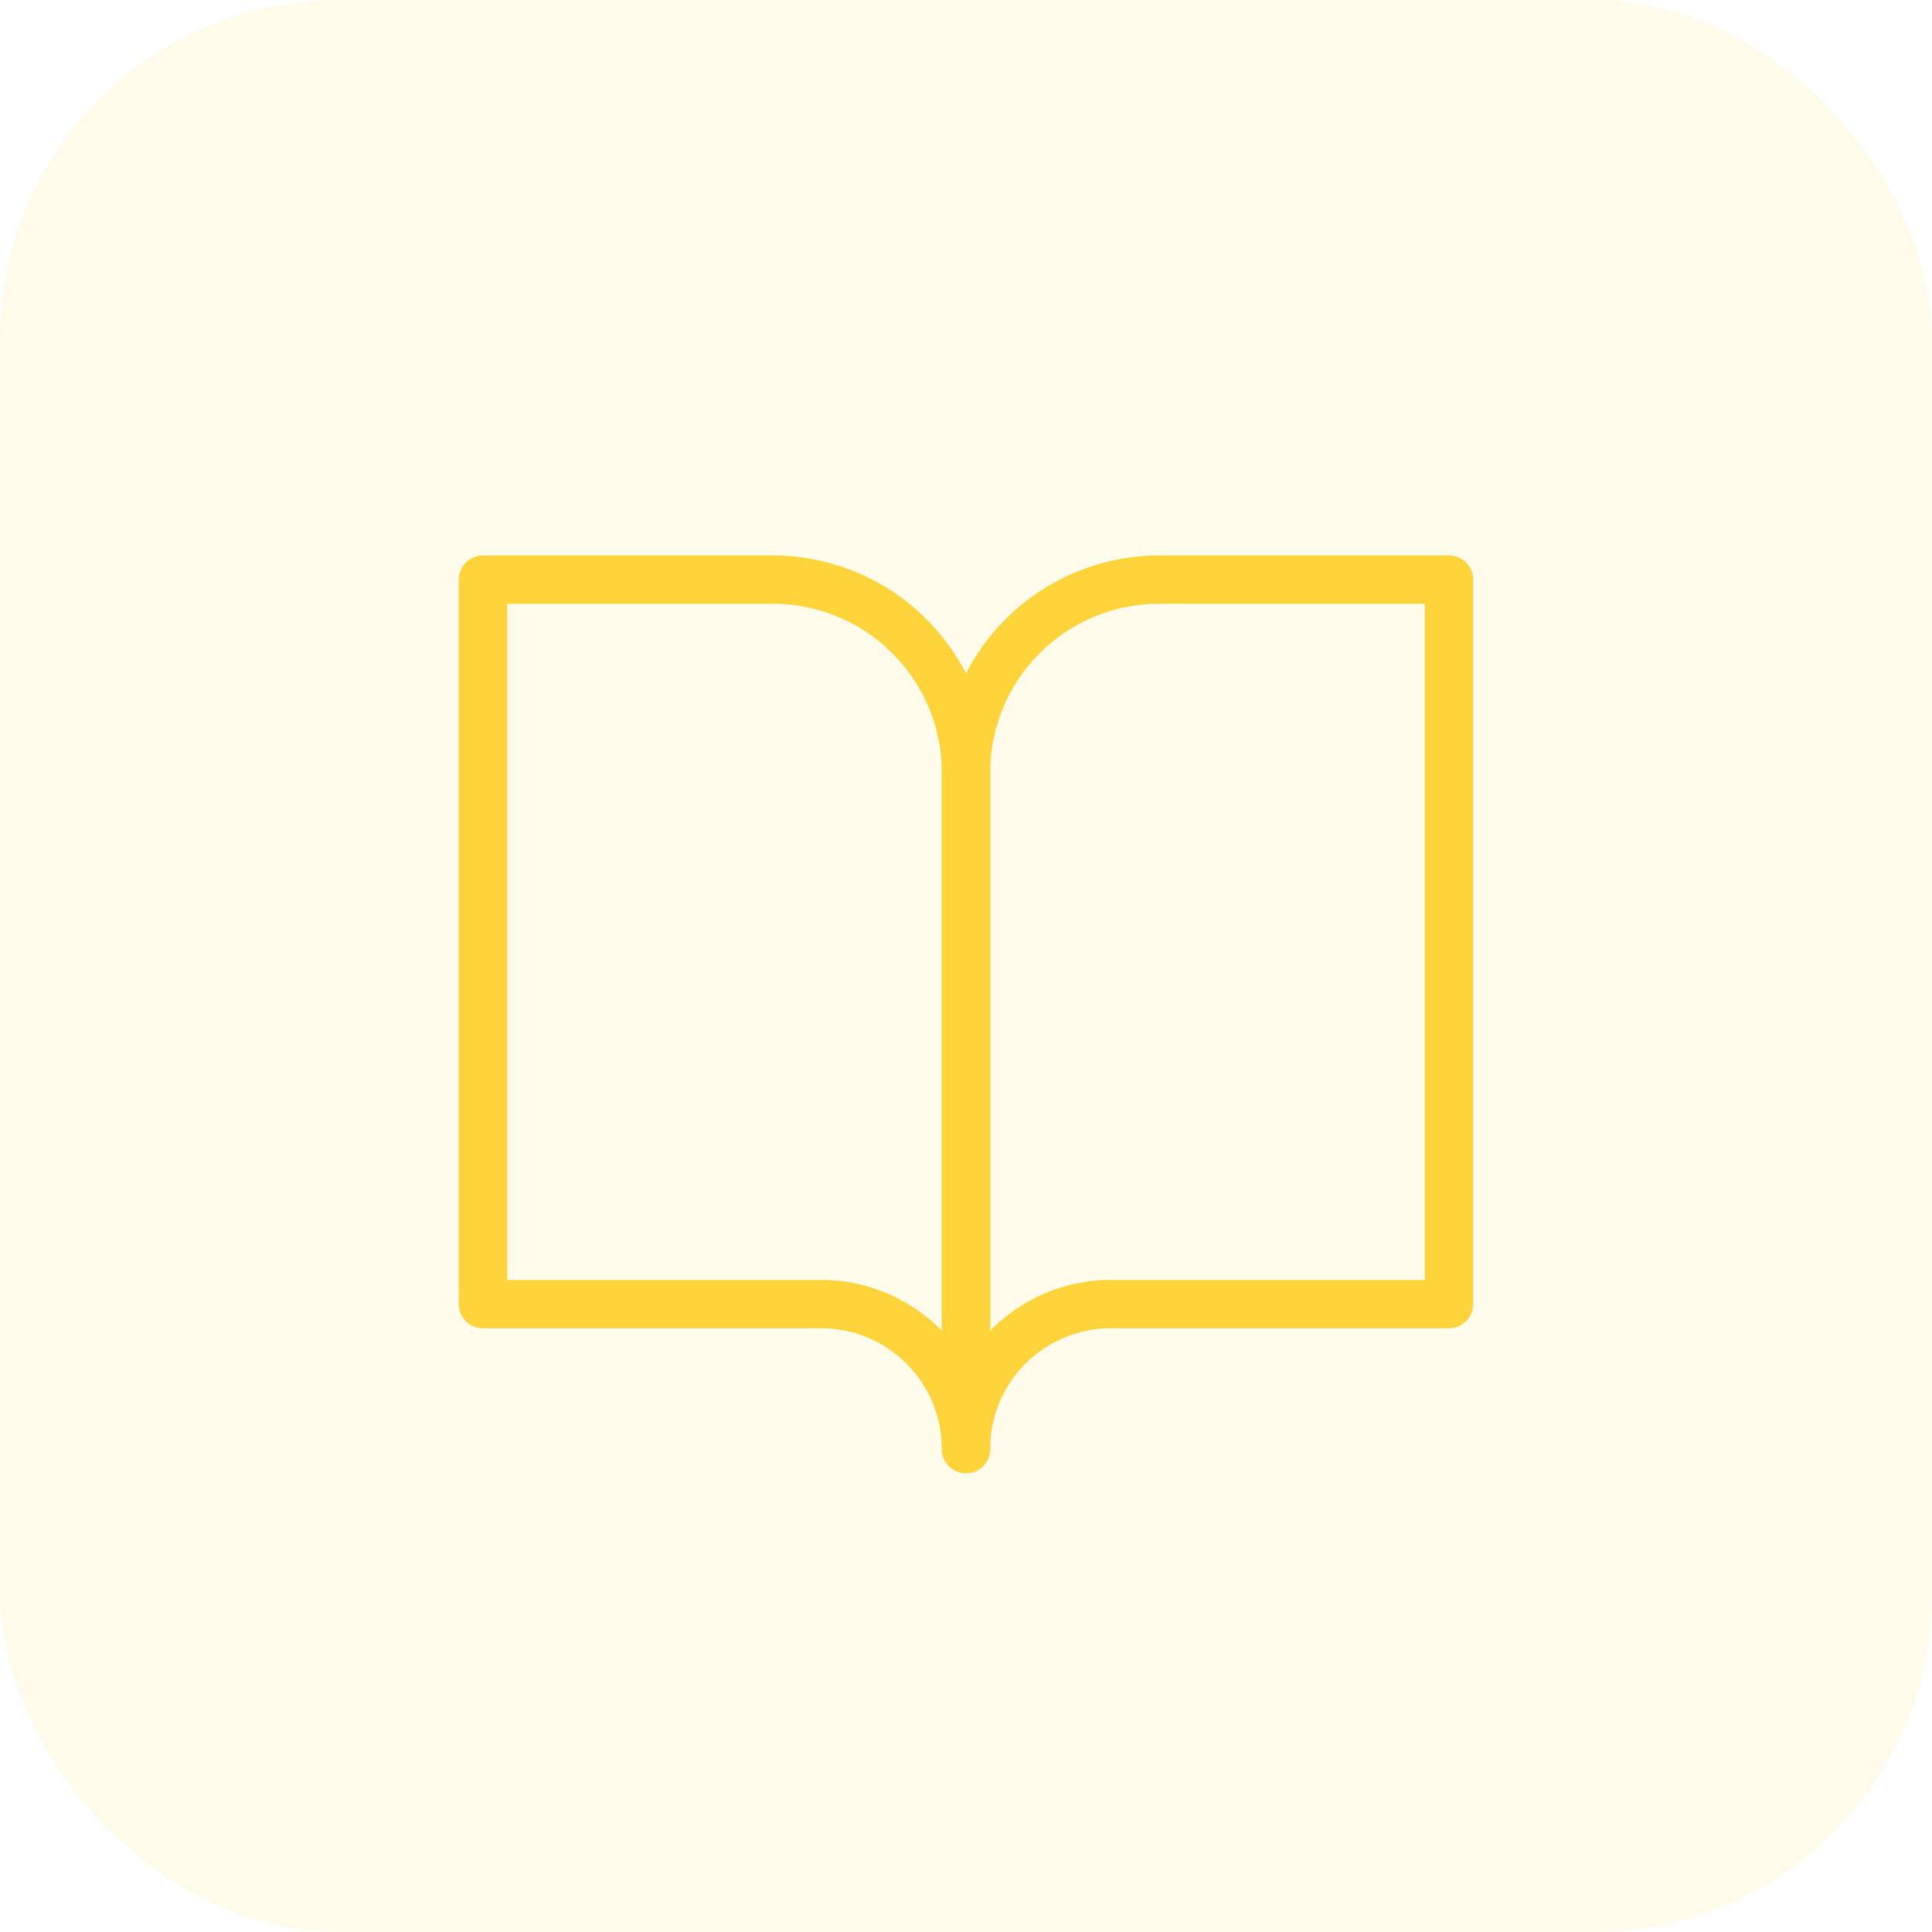
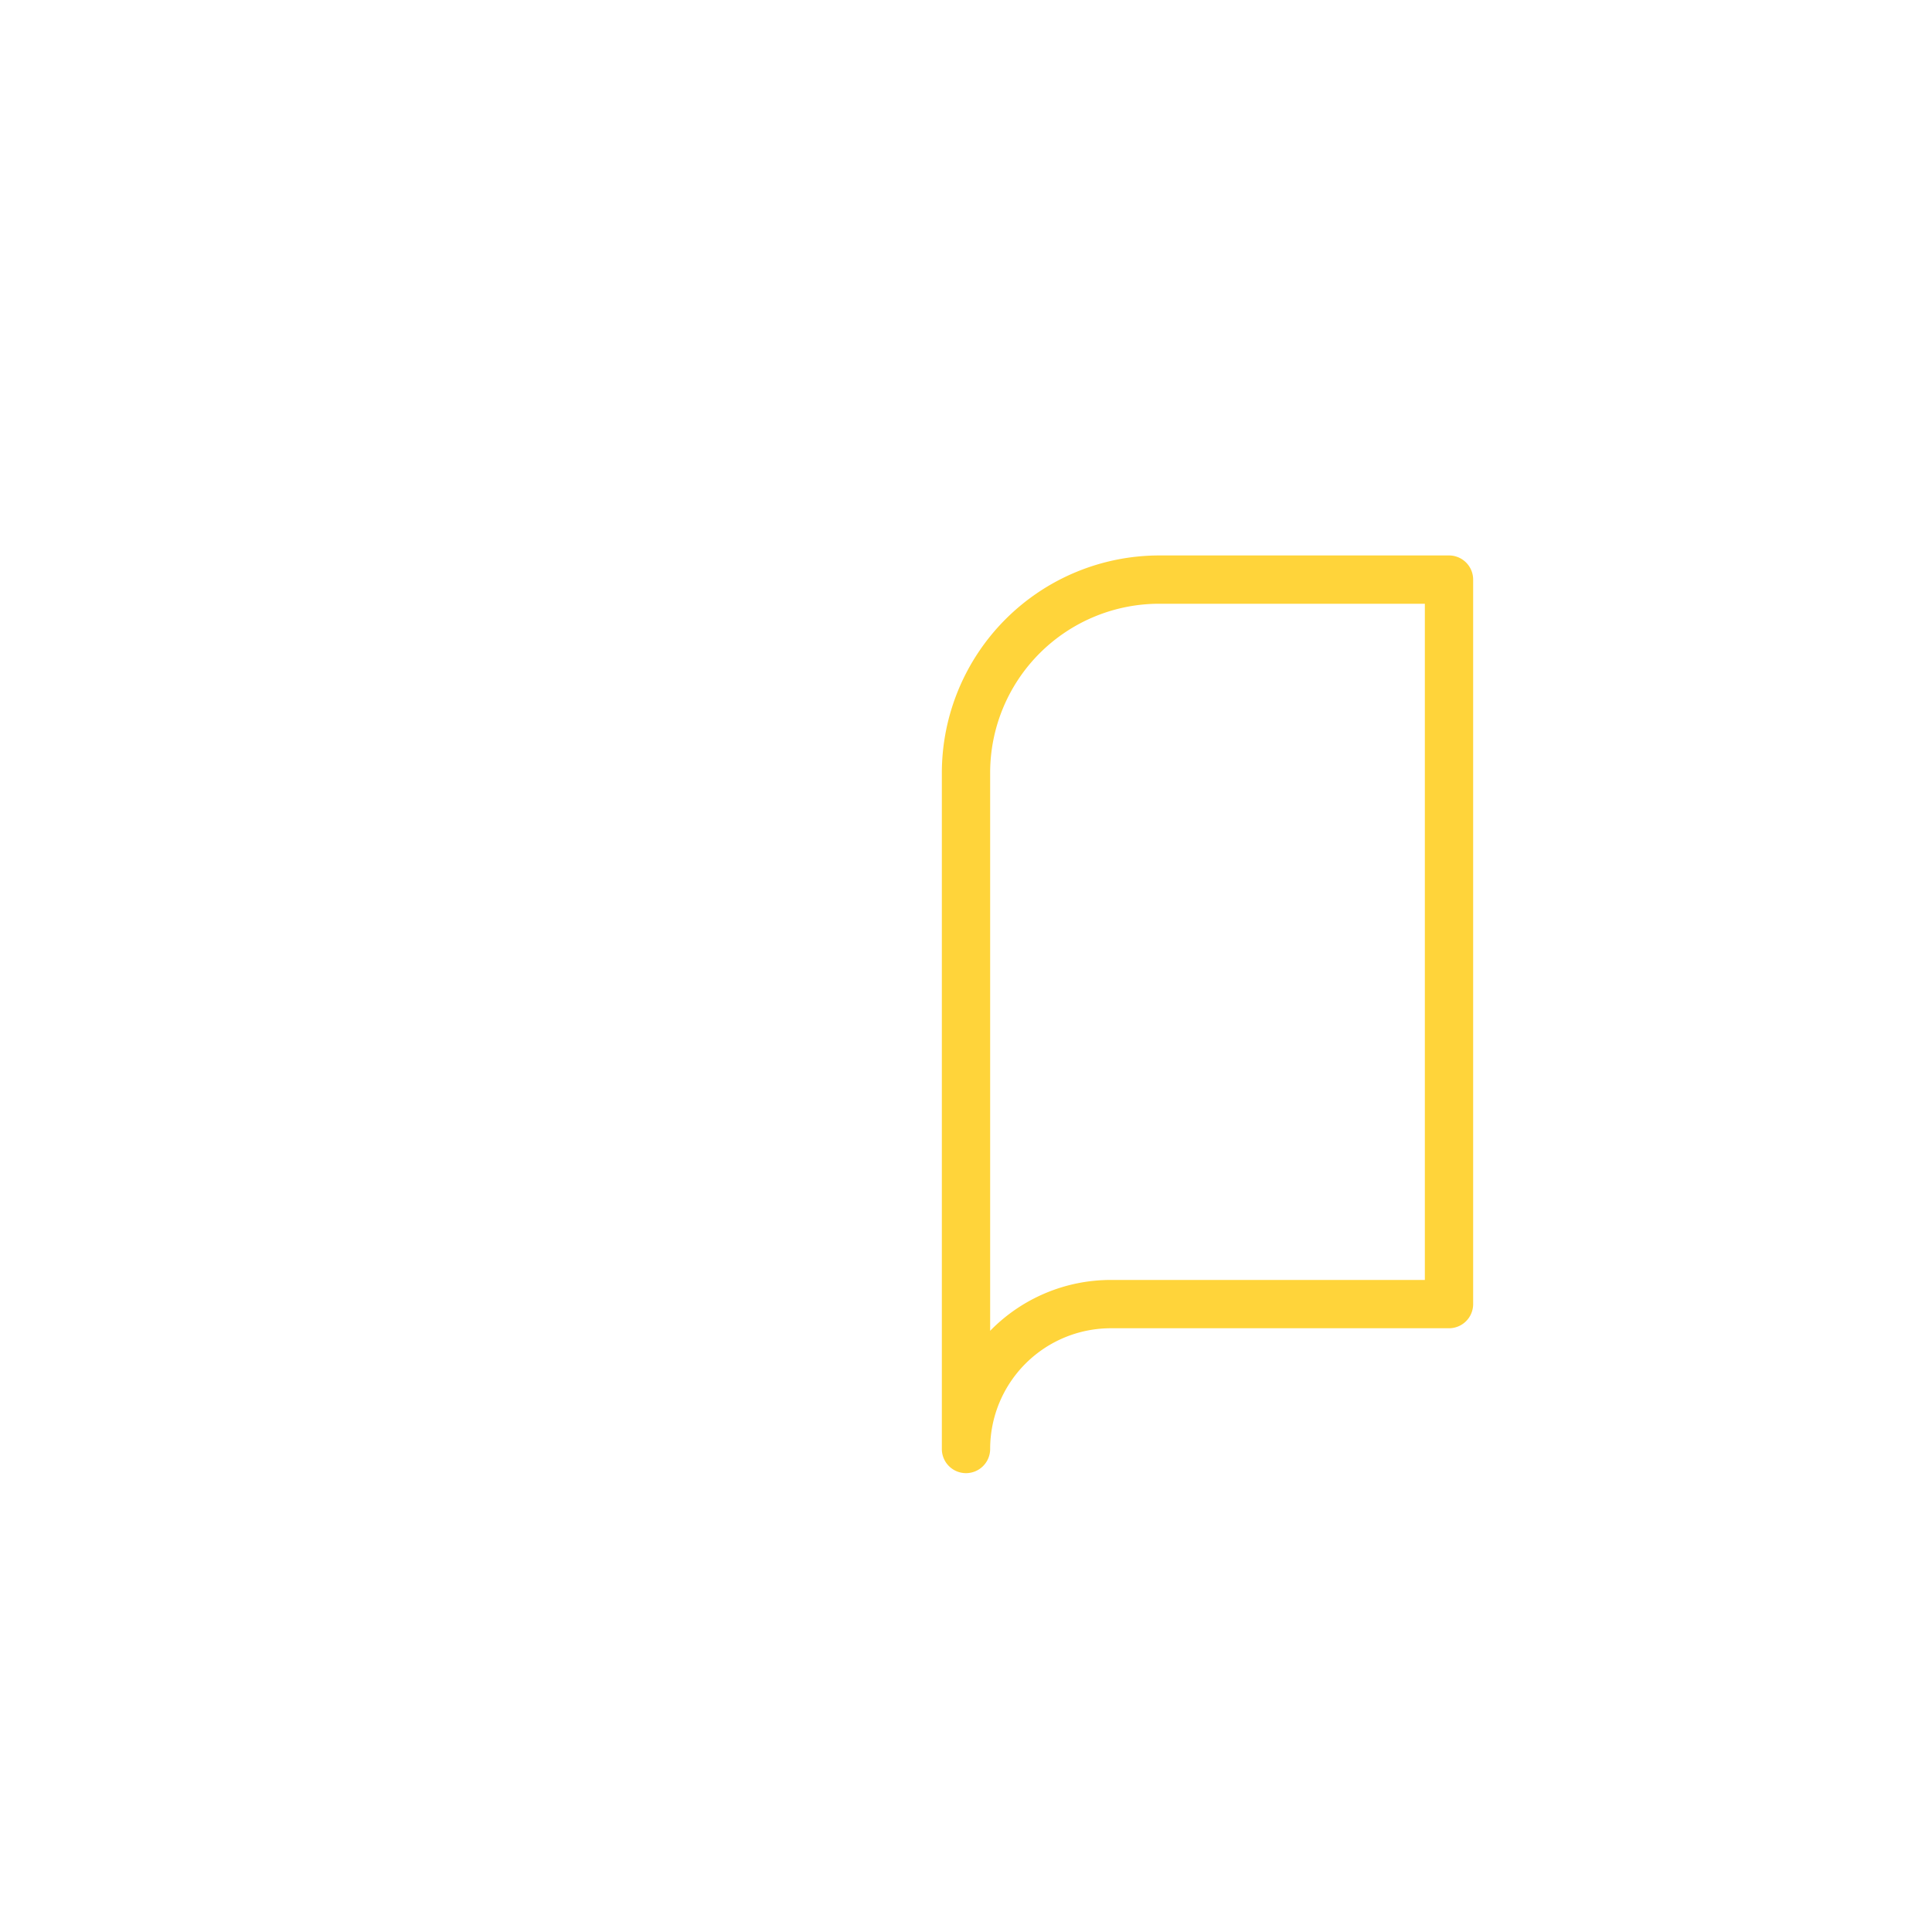
<svg xmlns="http://www.w3.org/2000/svg" width="40" height="40" viewBox="0 0 40 40">
  <g id="Group_560" data-name="Group 560" transform="translate(-353 -731)">
-     <rect id="Rectangle_607" data-name="Rectangle 607" width="40" height="40" rx="7" transform="translate(353 731)" fill="#ffd43a" opacity="0.1" />
    <g id="book-open_1_" data-name="book-open (1)" transform="translate(361 740)">
-       <path id="Path_3209" data-name="Path 3209" d="M2,2.5H8A4.505,4.505,0,0,1,12.5,7V21a.5.5,0,0,1-1,0A2.5,2.5,0,0,0,9,18.5H2a.5.5,0,0,1-.5-.5V3A.5.5,0,0,1,2,2.5Zm9.5,16.053V7A3.5,3.5,0,0,0,8,3.5H2.5v14H9A3.49,3.49,0,0,1,11.5,18.553Z" fill="#ffd43a" />
      <path id="Path_3210" data-name="Path 3210" d="M16,2.5h6a.5.5,0,0,1,.5.5V18a.5.5,0,0,1-.5.5H15A2.5,2.5,0,0,0,12.5,21a.5.5,0,0,1-1,0V7A4.505,4.505,0,0,1,16,2.5Zm5.5,1H16A3.5,3.5,0,0,0,12.5,7V18.553A3.49,3.49,0,0,1,15,17.5h6.5Z" fill="#ffd43a" />
    </g>
  </g>
</svg>